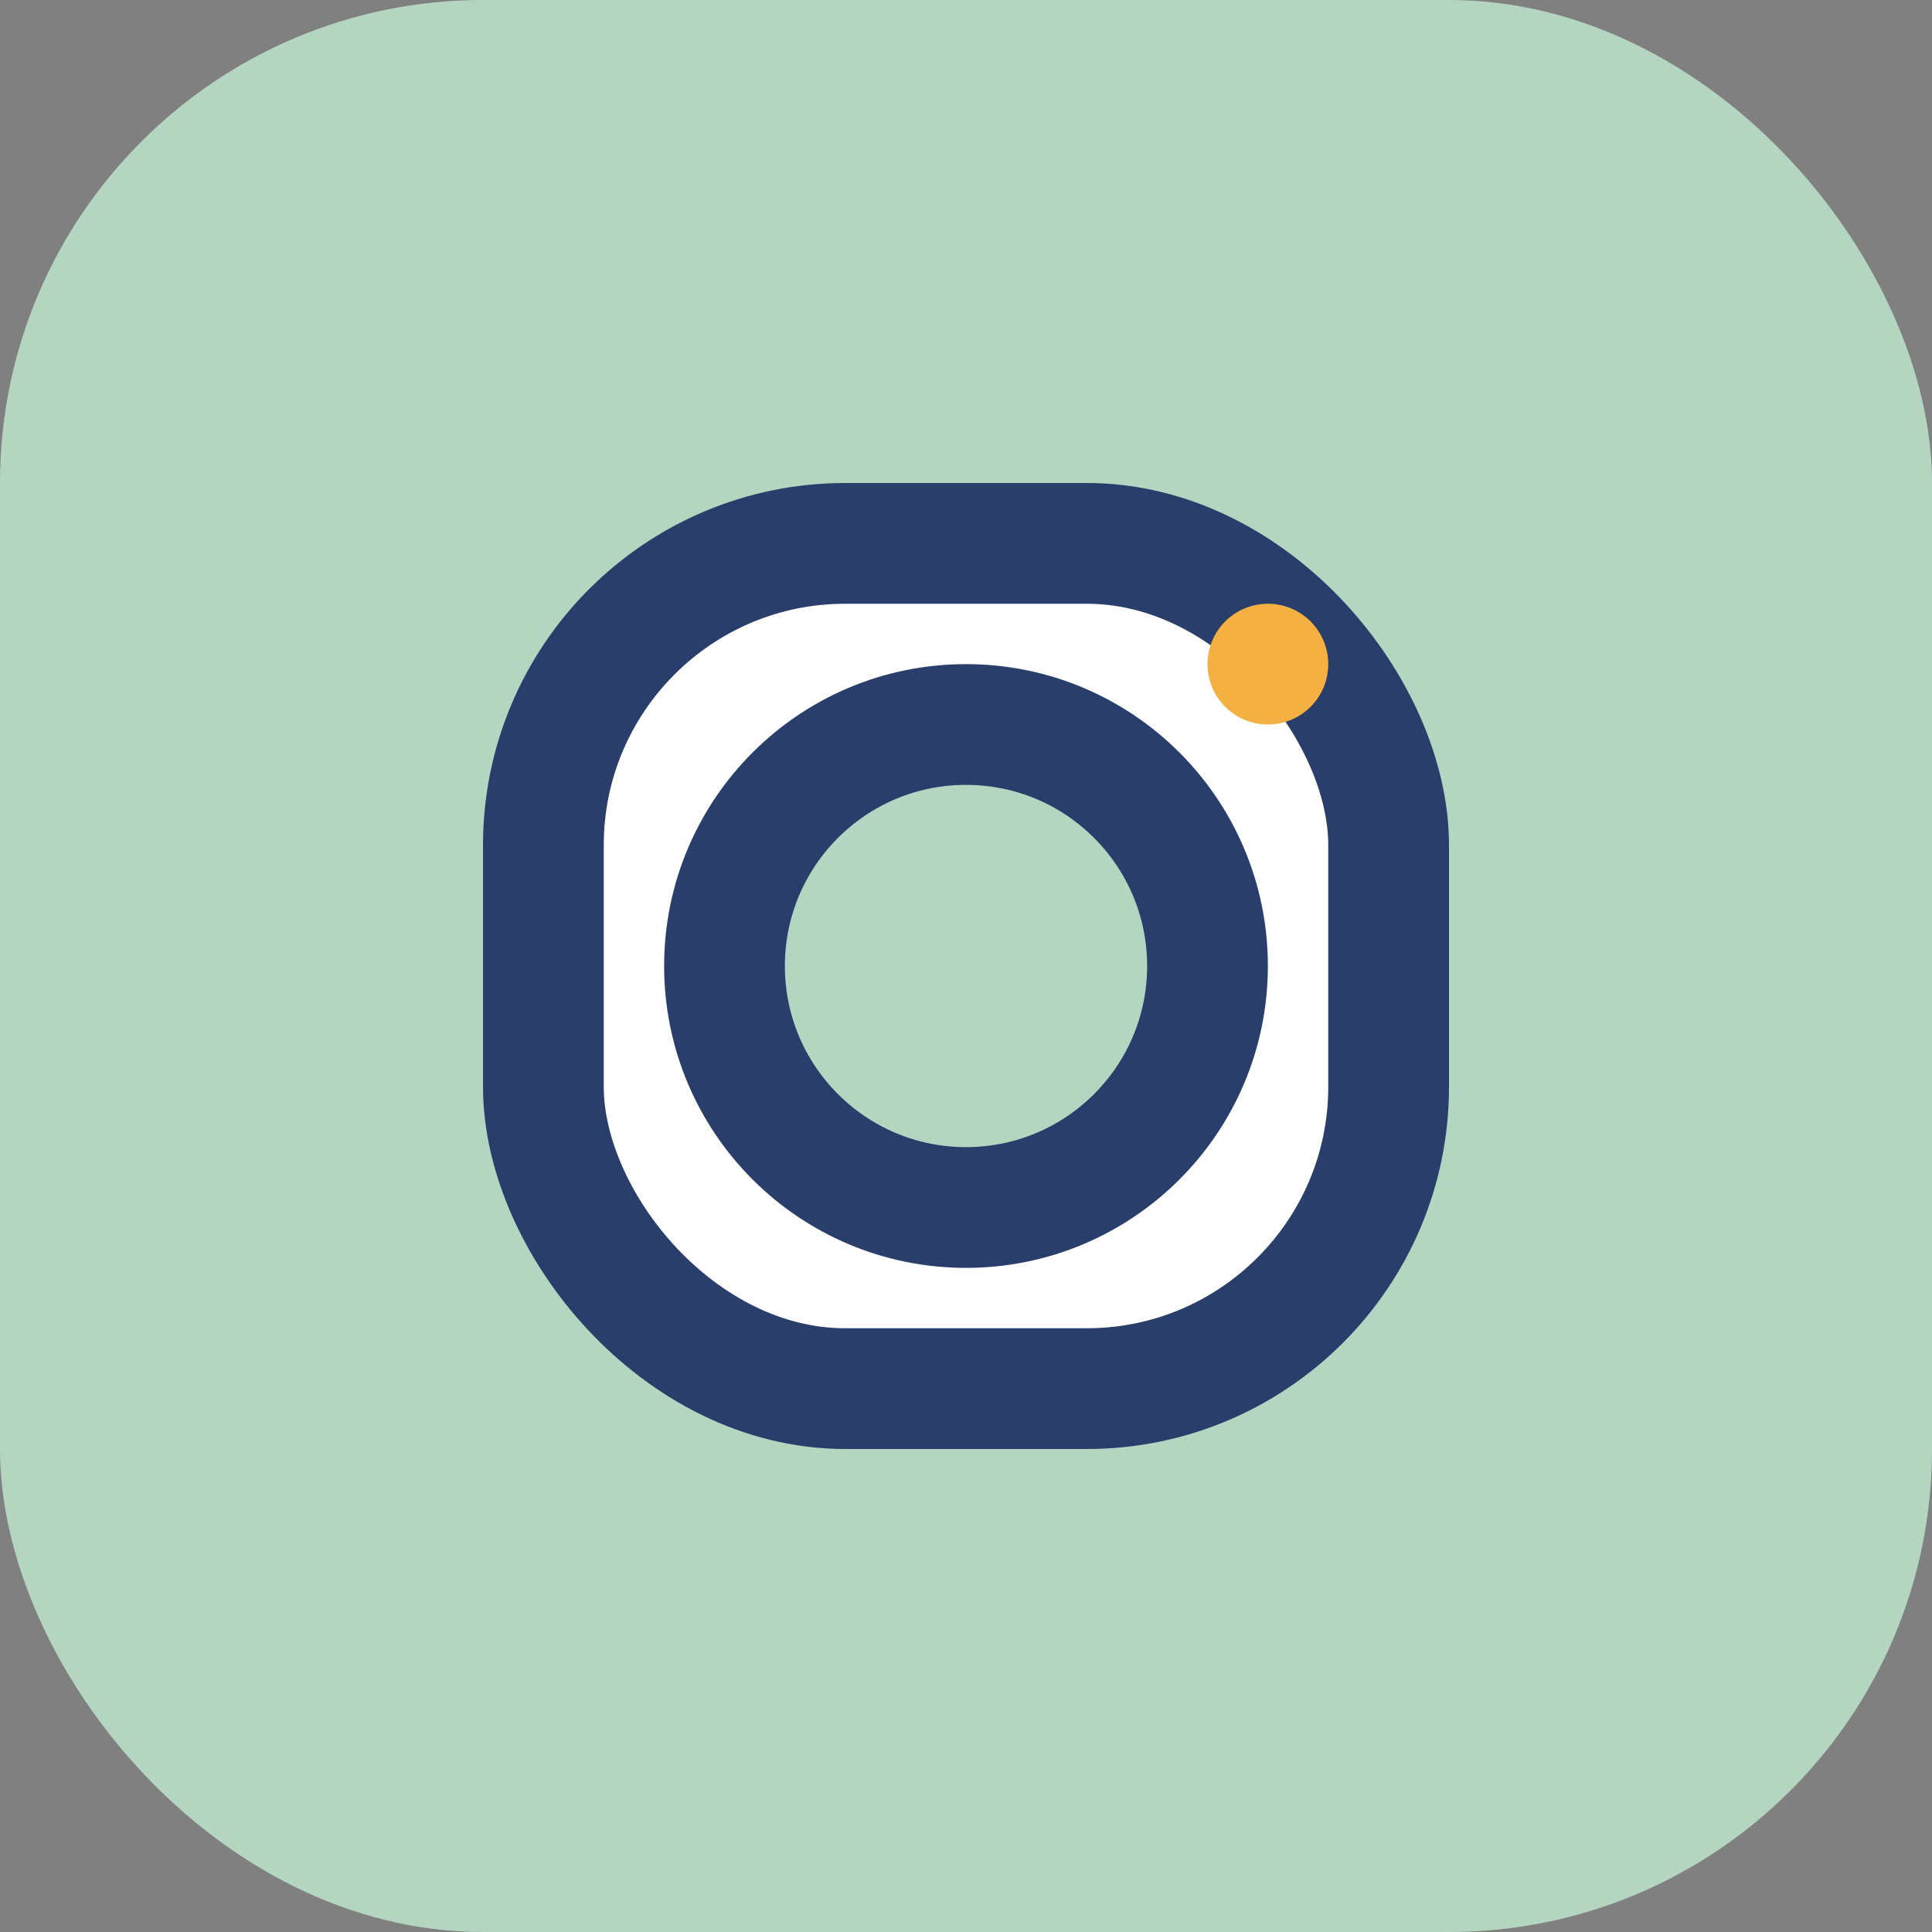
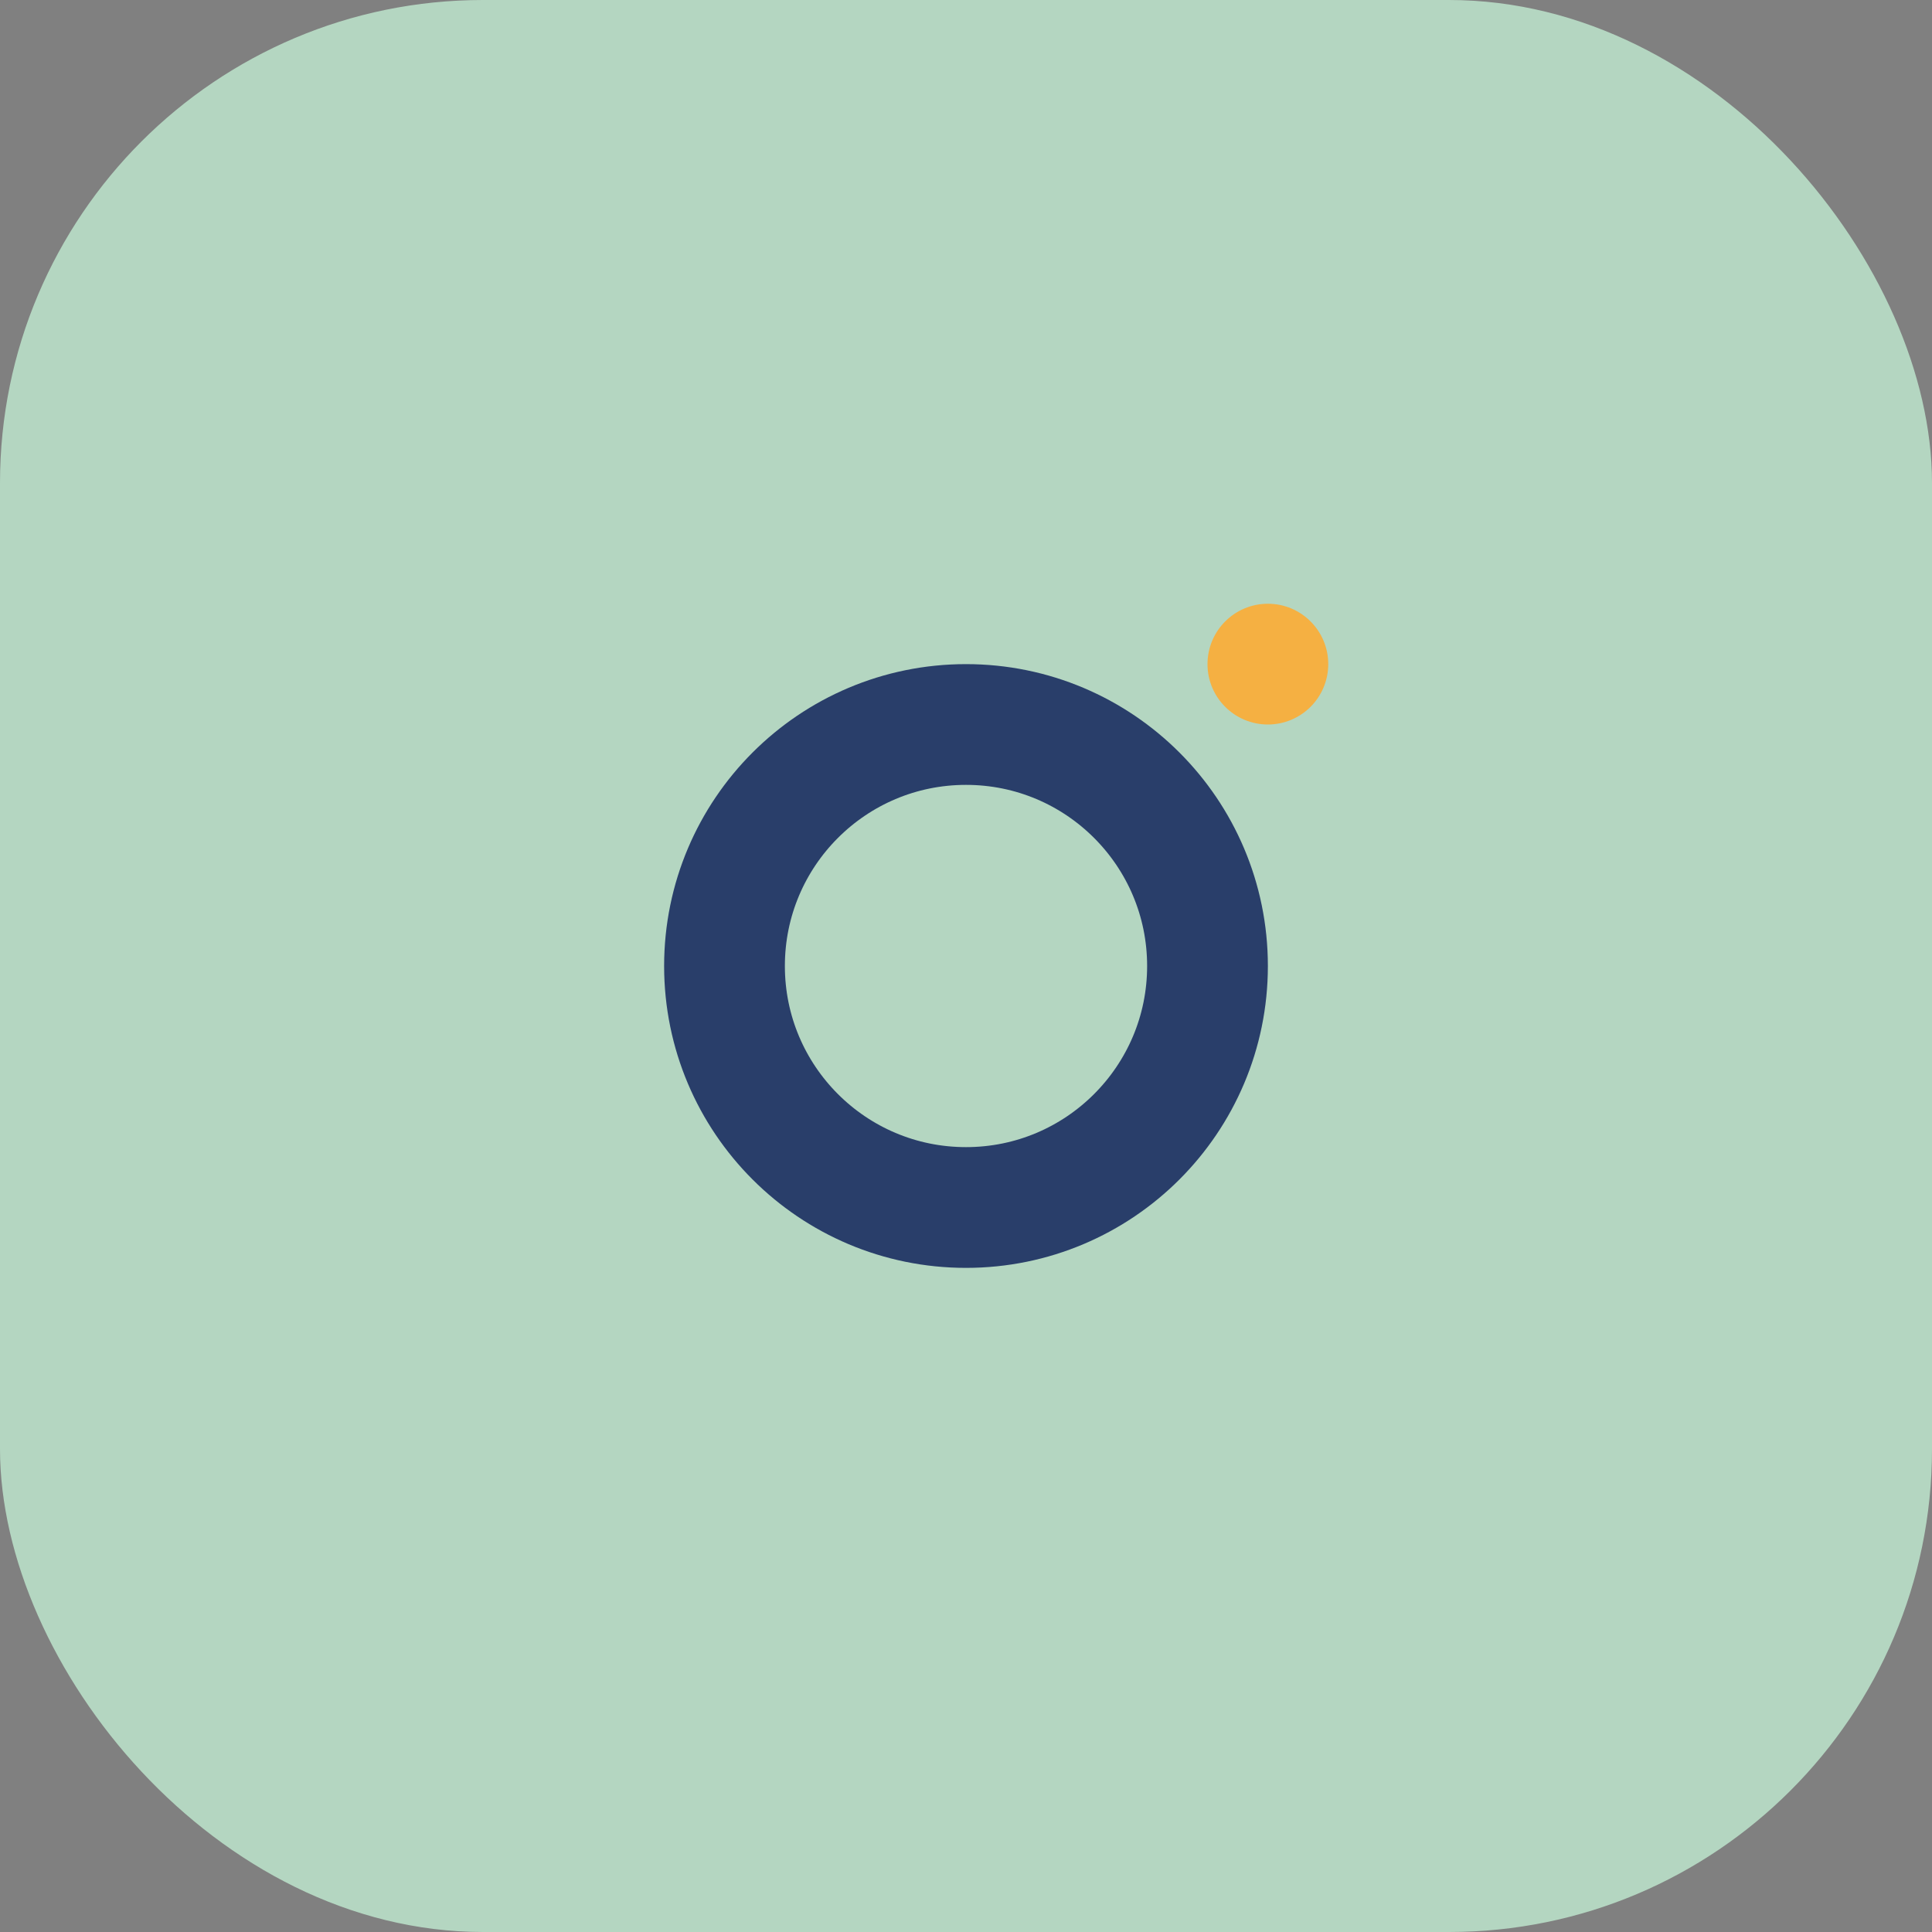
<svg xmlns="http://www.w3.org/2000/svg" width="32" height="32" viewBox="0 0 32 32">
  <rect x="0" y="0" width="32" height="32" fill="#808080" stroke="none" />
  <rect width="32" height="32" rx="8" fill="#B4D6C1" />
-   <rect x="9" y="9" width="14" height="14" rx="5" fill="white" stroke="#293E6A" stroke-width="2" />
  <circle cx="16" cy="16" r="4" fill="#B4D6C1" stroke="#293E6A" stroke-width="2" />
  <circle cx="21" cy="11" r="1" fill="#F5B042" />
</svg>